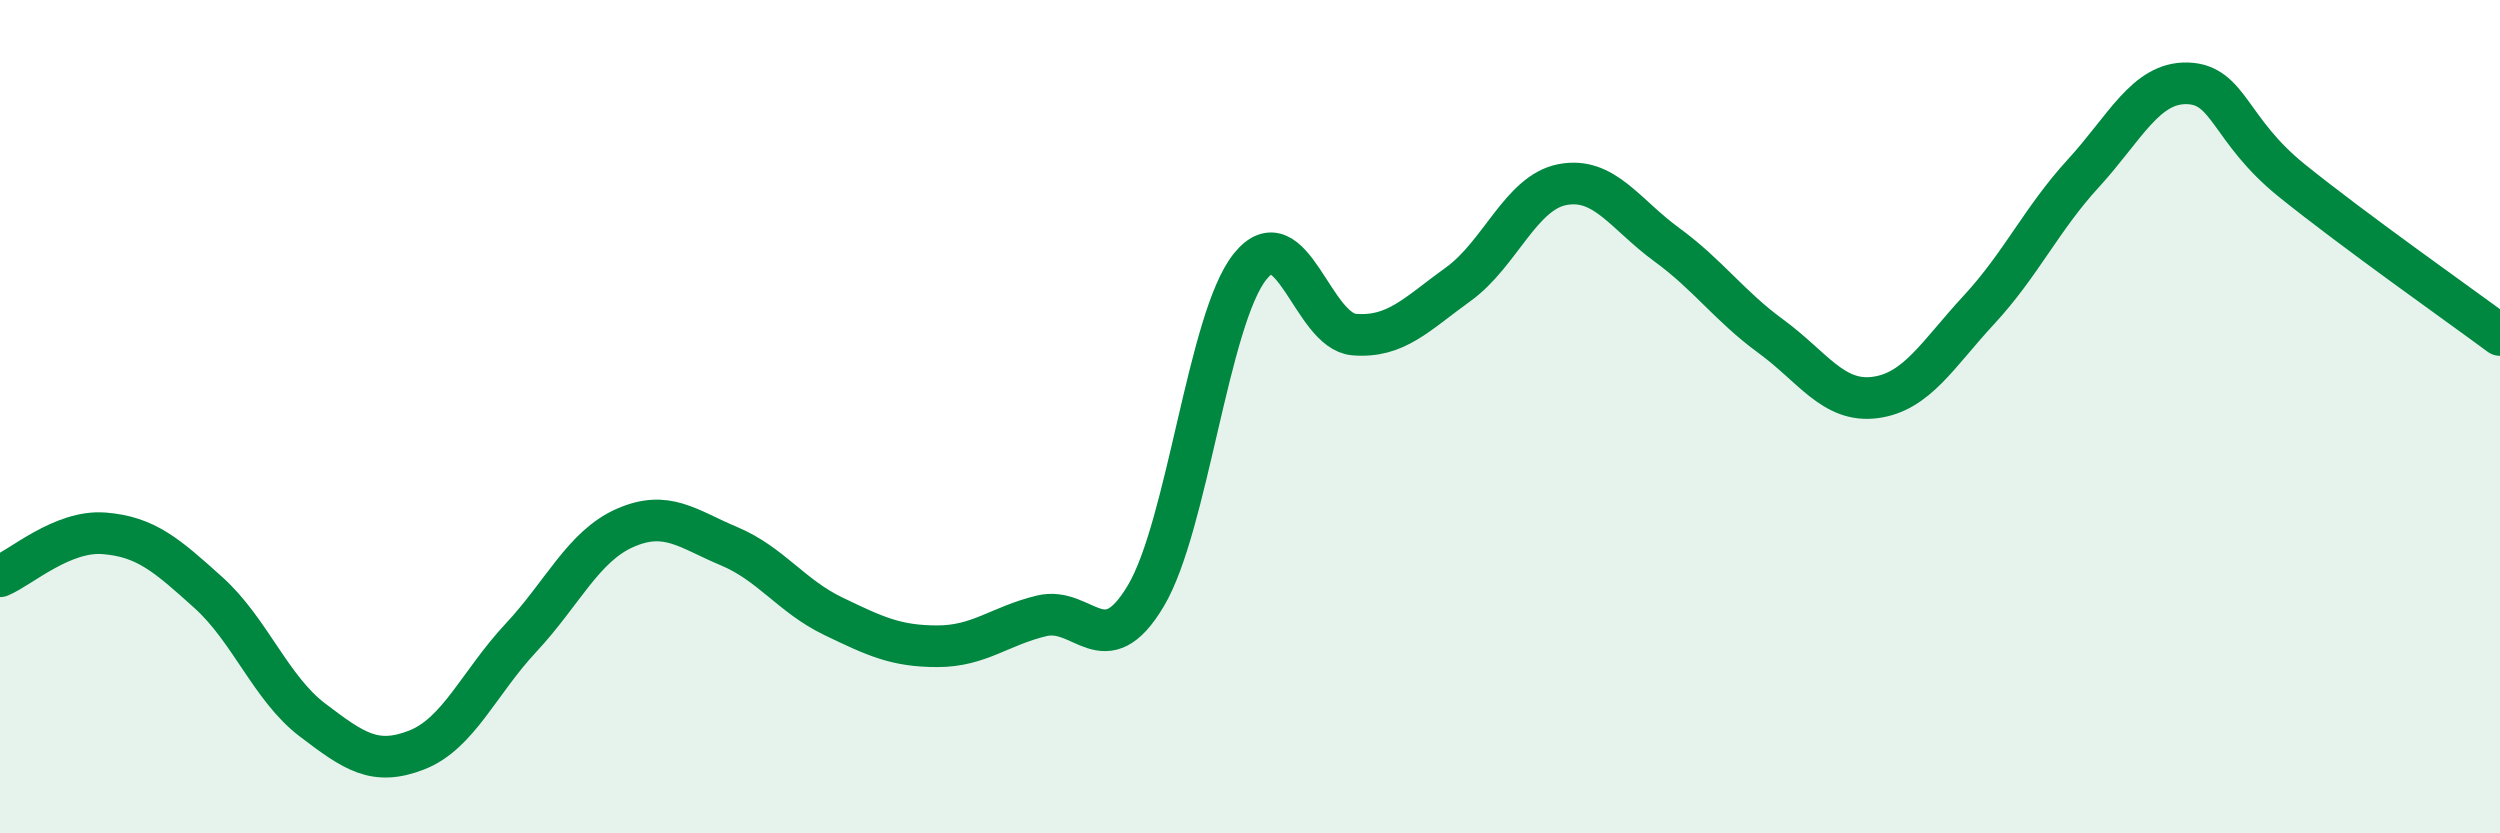
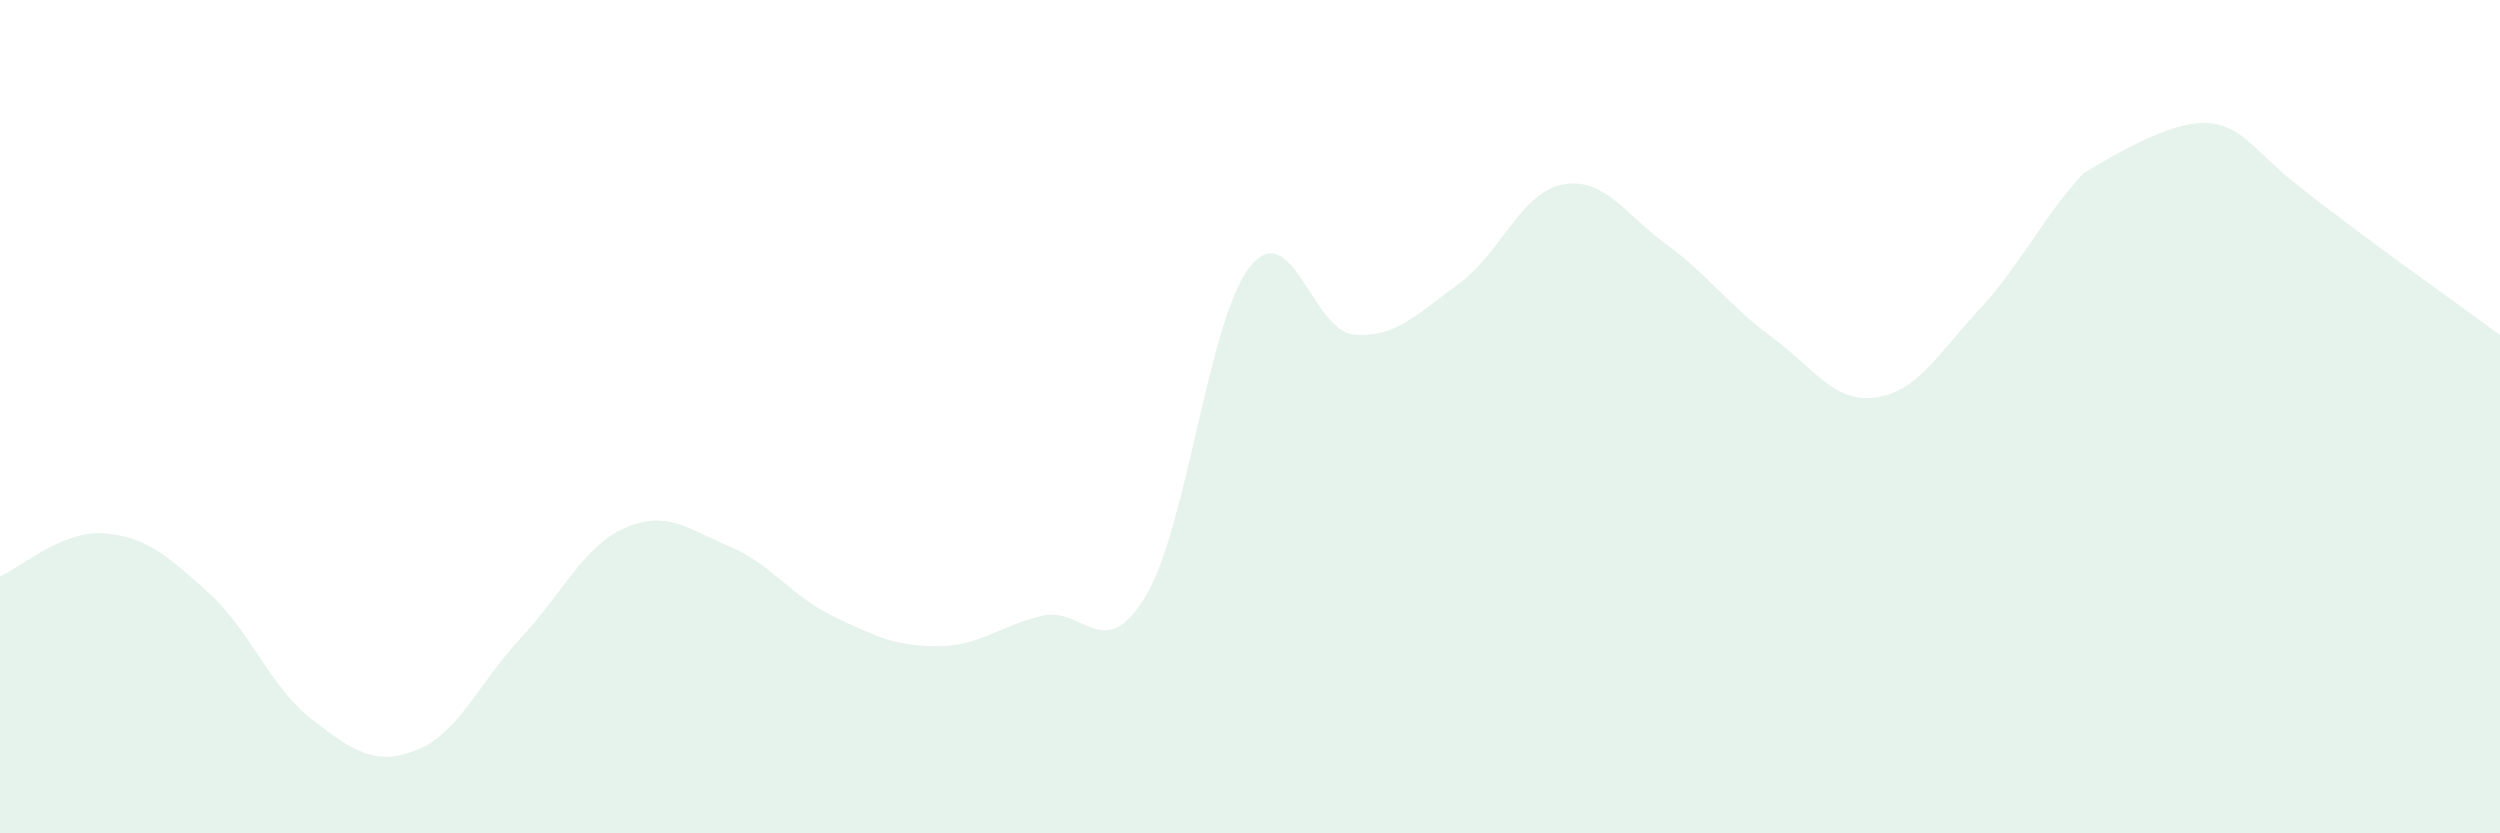
<svg xmlns="http://www.w3.org/2000/svg" width="60" height="20" viewBox="0 0 60 20">
-   <path d="M 0,13.83 C 0.5,13.62 1.5,12.72 2.5,12.8 C 3.5,12.88 4,13.32 5,14.22 C 6,15.12 6.5,16.52 7.5,17.28 C 8.5,18.04 9,18.39 10,18 C 11,17.61 11.5,16.38 12.5,15.31 C 13.5,14.24 14,13.11 15,12.67 C 16,12.23 16.5,12.69 17.5,13.11 C 18.5,13.53 19,14.31 20,14.79 C 21,15.27 21.5,15.51 22.5,15.51 C 23.5,15.51 24,15.02 25,14.78 C 26,14.54 26.5,15.98 27.5,14.3 C 28.5,12.62 29,7.65 30,6.4 C 31,5.15 31.5,7.95 32.5,8.03 C 33.5,8.11 34,7.54 35,6.82 C 36,6.1 36.5,4.62 37.5,4.43 C 38.5,4.24 39,5.14 40,5.87 C 41,6.6 41.5,7.34 42.5,8.07 C 43.5,8.8 44,9.67 45,9.54 C 46,9.41 46.5,8.51 47.5,7.43 C 48.5,6.35 49,5.25 50,4.16 C 51,3.07 51.5,1.97 52.5,2 C 53.5,2.03 53.5,3.12 55,4.33 C 56.5,5.54 59,7.3 60,8.04L60 20L0 20Z" fill="#008740" opacity="0.1" stroke-linecap="round" stroke-linejoin="round" />
-   <path d="M 0,13.83 C 0.5,13.62 1.5,12.72 2.5,12.8 C 3.5,12.88 4,13.32 5,14.22 C 6,15.12 6.5,16.52 7.5,17.28 C 8.5,18.04 9,18.39 10,18 C 11,17.61 11.5,16.38 12.5,15.31 C 13.5,14.24 14,13.11 15,12.67 C 16,12.23 16.5,12.69 17.5,13.11 C 18.5,13.53 19,14.31 20,14.79 C 21,15.27 21.5,15.51 22.5,15.51 C 23.5,15.51 24,15.02 25,14.78 C 26,14.54 26.5,15.98 27.5,14.3 C 28.5,12.62 29,7.65 30,6.4 C 31,5.15 31.5,7.95 32.5,8.03 C 33.5,8.11 34,7.54 35,6.82 C 36,6.1 36.5,4.62 37.5,4.43 C 38.5,4.24 39,5.14 40,5.87 C 41,6.6 41.5,7.34 42.5,8.07 C 43.5,8.8 44,9.67 45,9.54 C 46,9.41 46.5,8.51 47.5,7.43 C 48.5,6.35 49,5.25 50,4.16 C 51,3.07 51.5,1.97 52.5,2 C 53.5,2.03 53.5,3.12 55,4.33 C 56.5,5.54 59,7.3 60,8.04" stroke="#008740" stroke-width="1" fill="none" stroke-linecap="round" stroke-linejoin="round" />
+   <path d="M 0,13.83 C 0.5,13.62 1.5,12.72 2.5,12.8 C 3.5,12.88 4,13.32 5,14.22 C 6,15.12 6.5,16.52 7.5,17.28 C 8.5,18.04 9,18.39 10,18 C 11,17.61 11.5,16.38 12.5,15.31 C 13.5,14.24 14,13.11 15,12.67 C 16,12.23 16.5,12.69 17.5,13.11 C 18.5,13.53 19,14.31 20,14.79 C 21,15.27 21.5,15.51 22.5,15.51 C 23.5,15.51 24,15.02 25,14.78 C 26,14.54 26.5,15.98 27.5,14.3 C 28.5,12.62 29,7.65 30,6.4 C 31,5.15 31.5,7.95 32.5,8.03 C 33.5,8.11 34,7.54 35,6.82 C 36,6.1 36.5,4.62 37.5,4.43 C 38.5,4.24 39,5.14 40,5.87 C 41,6.6 41.5,7.34 42.5,8.07 C 43.5,8.8 44,9.67 45,9.54 C 46,9.41 46.5,8.51 47.5,7.43 C 48.5,6.35 49,5.25 50,4.16 C 53.5,2.03 53.5,3.12 55,4.33 C 56.5,5.54 59,7.3 60,8.04L60 20L0 20Z" fill="#008740" opacity="0.1" stroke-linecap="round" stroke-linejoin="round" />
</svg>